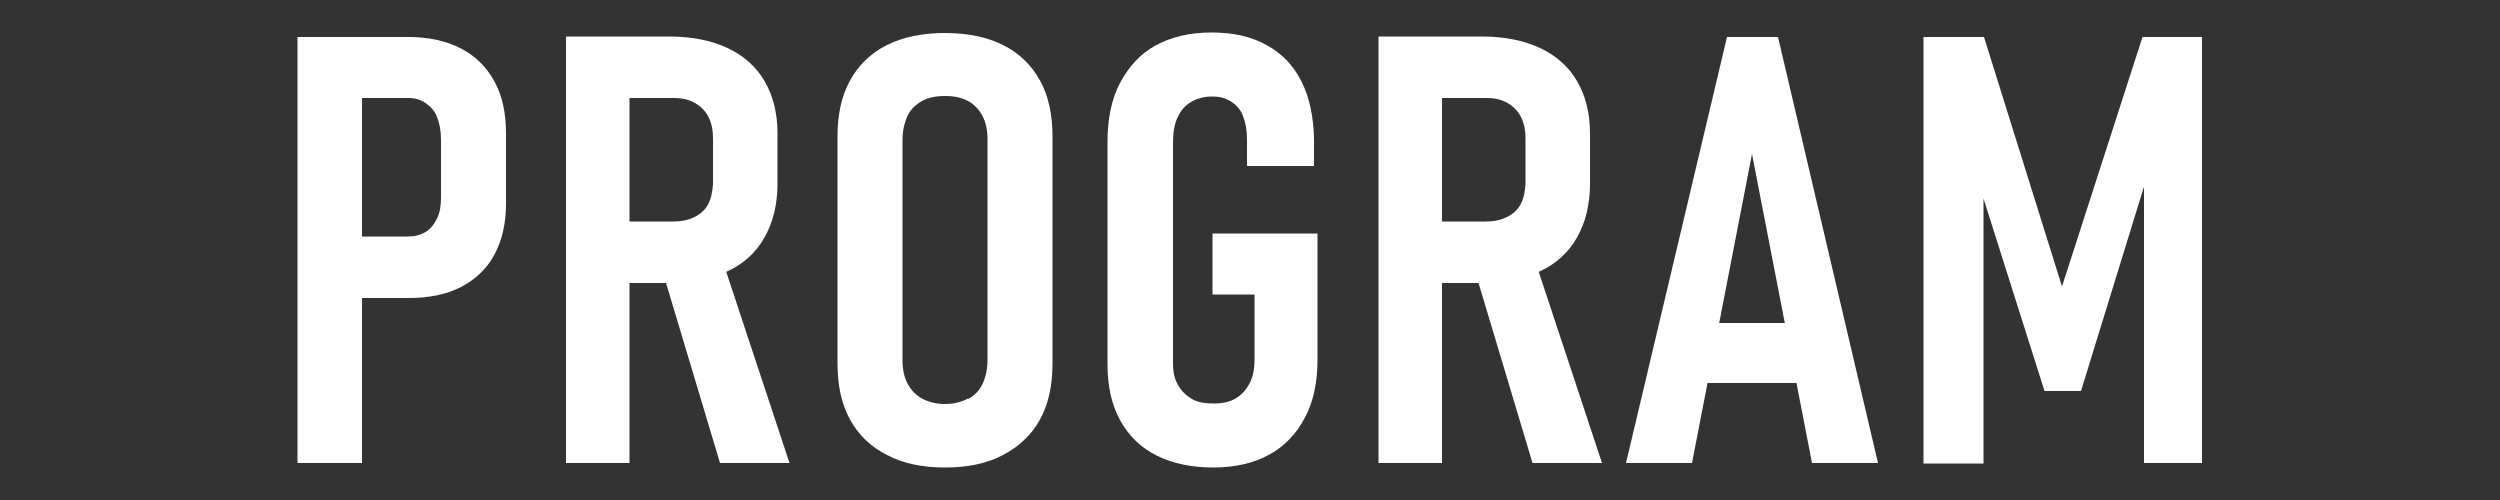
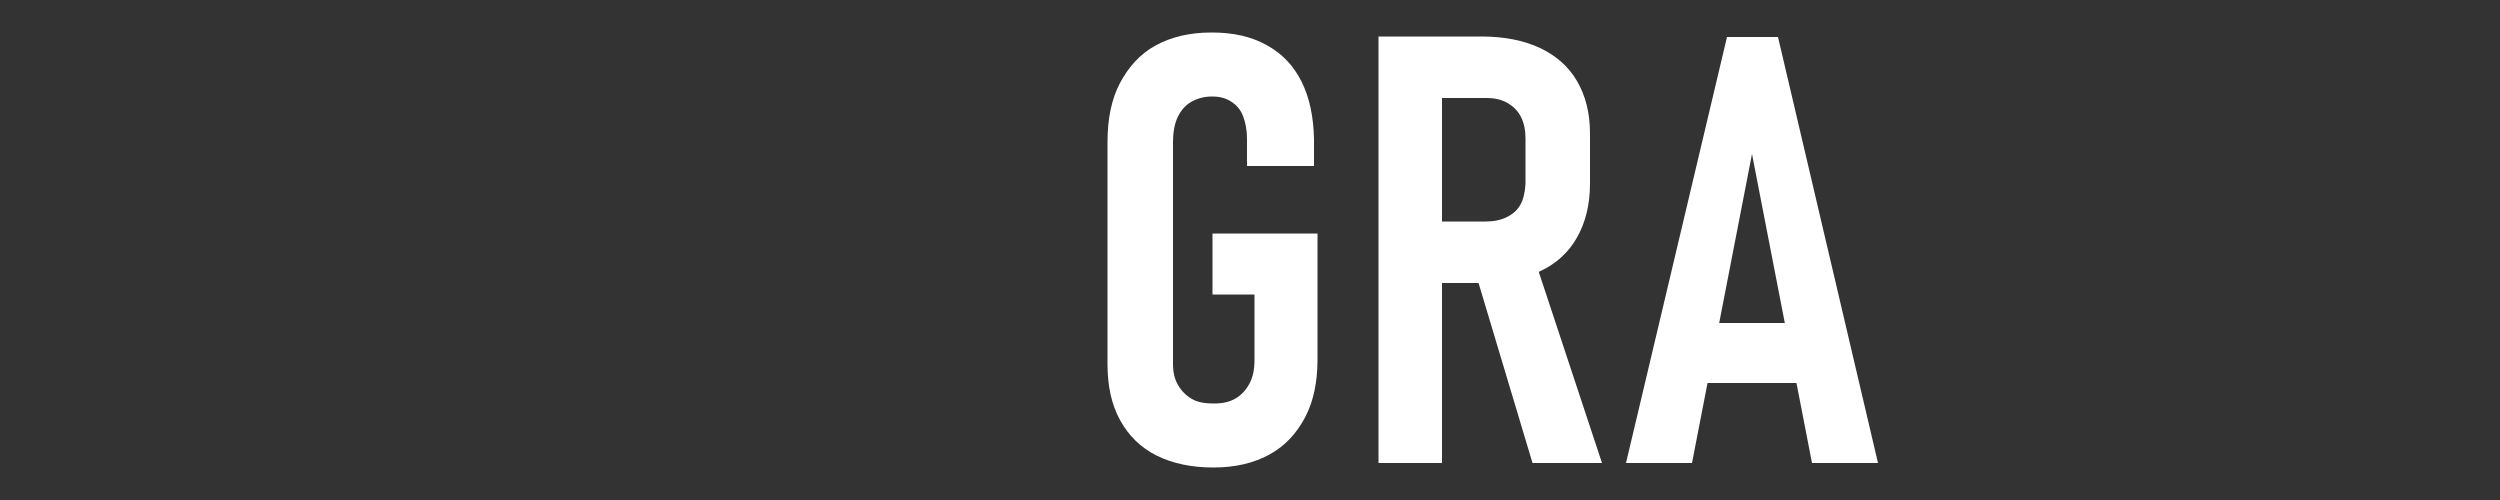
<svg xmlns="http://www.w3.org/2000/svg" id="_イヤー_1" width="50" height="10" viewBox="0 0 50 10">
  <rect x="0" y="0" width="50" height="10" fill="#333333" stroke="none" />
  <defs>
    <style>.cls-1{fill:#fff;}</style>
  </defs>
-   <path class="cls-1" d="M5.95,.74h1.29V9.26h-1.29V.74Zm.65,3.99h1.56c.14,0,.25-.03,.35-.09s.17-.15,.23-.27,.08-.26,.08-.43v-1.15c0-.18-.03-.32-.08-.45s-.13-.21-.23-.28-.22-.1-.35-.1h-1.56V.74h1.57c.41,0,.76,.08,1.05,.23s.51,.37,.67,.66,.23,.64,.23,1.05v1.39c0,.4-.08,.74-.23,1.02s-.38,.5-.67,.65-.64,.22-1.05,.22h-1.57v-1.22Z" />
-   <path class="cls-1" d="M11.32,.73h1.27V9.26h-1.27V.73Zm.59,3.7h1.56c.16,0,.3-.03,.42-.09s.21-.14,.27-.25,.09-.25,.1-.41v-.91c0-.17-.03-.31-.09-.43s-.15-.21-.27-.28-.26-.1-.42-.1h-1.56V.73h1.46c.46,0,.85,.08,1.17,.23s.57,.37,.74,.66,.26,.64,.26,1.05v1c0,.42-.09,.78-.26,1.08s-.42,.53-.75,.68-.72,.23-1.17,.23h-1.46v-1.22Zm1.32,.96l1.19-.27,1.37,4.14h-1.39l-1.16-3.87Z" />
-   <path class="cls-1" d="M17.74,9.1c-.32-.16-.57-.4-.74-.71s-.25-.68-.25-1.12V2.73c0-.44,.08-.81,.25-1.12s.42-.55,.74-.71,.71-.24,1.16-.24,.84,.08,1.16,.24,.57,.4,.74,.71,.25,.68,.25,1.12V7.27c0,.44-.08,.81-.25,1.12s-.42,.54-.74,.71-.71,.25-1.16,.25-.84-.08-1.16-.25Zm1.62-1.12c.13-.07,.23-.17,.29-.3s.1-.29,.1-.47V2.79c0-.18-.03-.34-.1-.47s-.16-.23-.29-.3-.28-.1-.46-.1-.33,.03-.46,.1-.23,.17-.29,.3-.1,.29-.1,.47V7.2c0,.18,.03,.34,.1,.47s.16,.23,.29,.3,.28,.11,.46,.11,.33-.04,.46-.11Z" />
  <path class="cls-1" d="M26.35,4.67v2.52c0,.45-.08,.84-.25,1.16s-.4,.57-.71,.74-.68,.26-1.12,.26-.82-.08-1.14-.24-.56-.4-.73-.71-.25-.68-.25-1.12V2.84c0-.46,.08-.86,.25-1.18s.4-.58,.71-.75,.68-.26,1.12-.26,.79,.08,1.1,.25,.54,.41,.7,.73,.24,.7,.25,1.15v.54h-1.34v-.54c0-.18-.03-.33-.08-.46s-.13-.22-.24-.29-.23-.1-.38-.1c-.16,0-.3,.04-.42,.11s-.21,.18-.27,.31-.09,.3-.09,.49V7.28c0,.16,.03,.3,.1,.42s.16,.21,.28,.28,.27,.09,.44,.09,.31-.03,.43-.1,.21-.17,.28-.3,.1-.29,.1-.47v-1.31h-.84v-1.22h2.11Z" />
  <path class="cls-1" d="M27.57,.73h1.27V9.26h-1.27V.73Zm.59,3.7h1.56c.16,0,.3-.03,.42-.09s.21-.14,.27-.25,.09-.25,.1-.41v-.91c0-.17-.03-.31-.09-.43s-.15-.21-.27-.28-.26-.1-.42-.1h-1.56V.73h1.46c.46,0,.85,.08,1.17,.23s.57,.37,.74,.66,.26,.64,.26,1.05v1c0,.42-.09,.78-.26,1.08s-.42,.53-.75,.68-.72,.23-1.17,.23h-1.46v-1.22Zm1.32,.96l1.19-.27,1.37,4.14h-1.39l-1.16-3.87Z" />
  <path class="cls-1" d="M34.54,.74h1.02l2,8.52h-1.32l-1.2-6.18-1.2,6.18h-1.32L34.54,.74Zm-.68,5.72h2.43v1.2h-2.43v-1.2Z" />
-   <path class="cls-1" d="M42.87,.74h1.17V9.26h-1.16V3.06l.09,.38-1.35,4.38h-.73l-1.35-4.26,.13-.49v6.2h-1.2V.74h1.21l1.56,4.99,1.61-4.99Z" />
</svg>